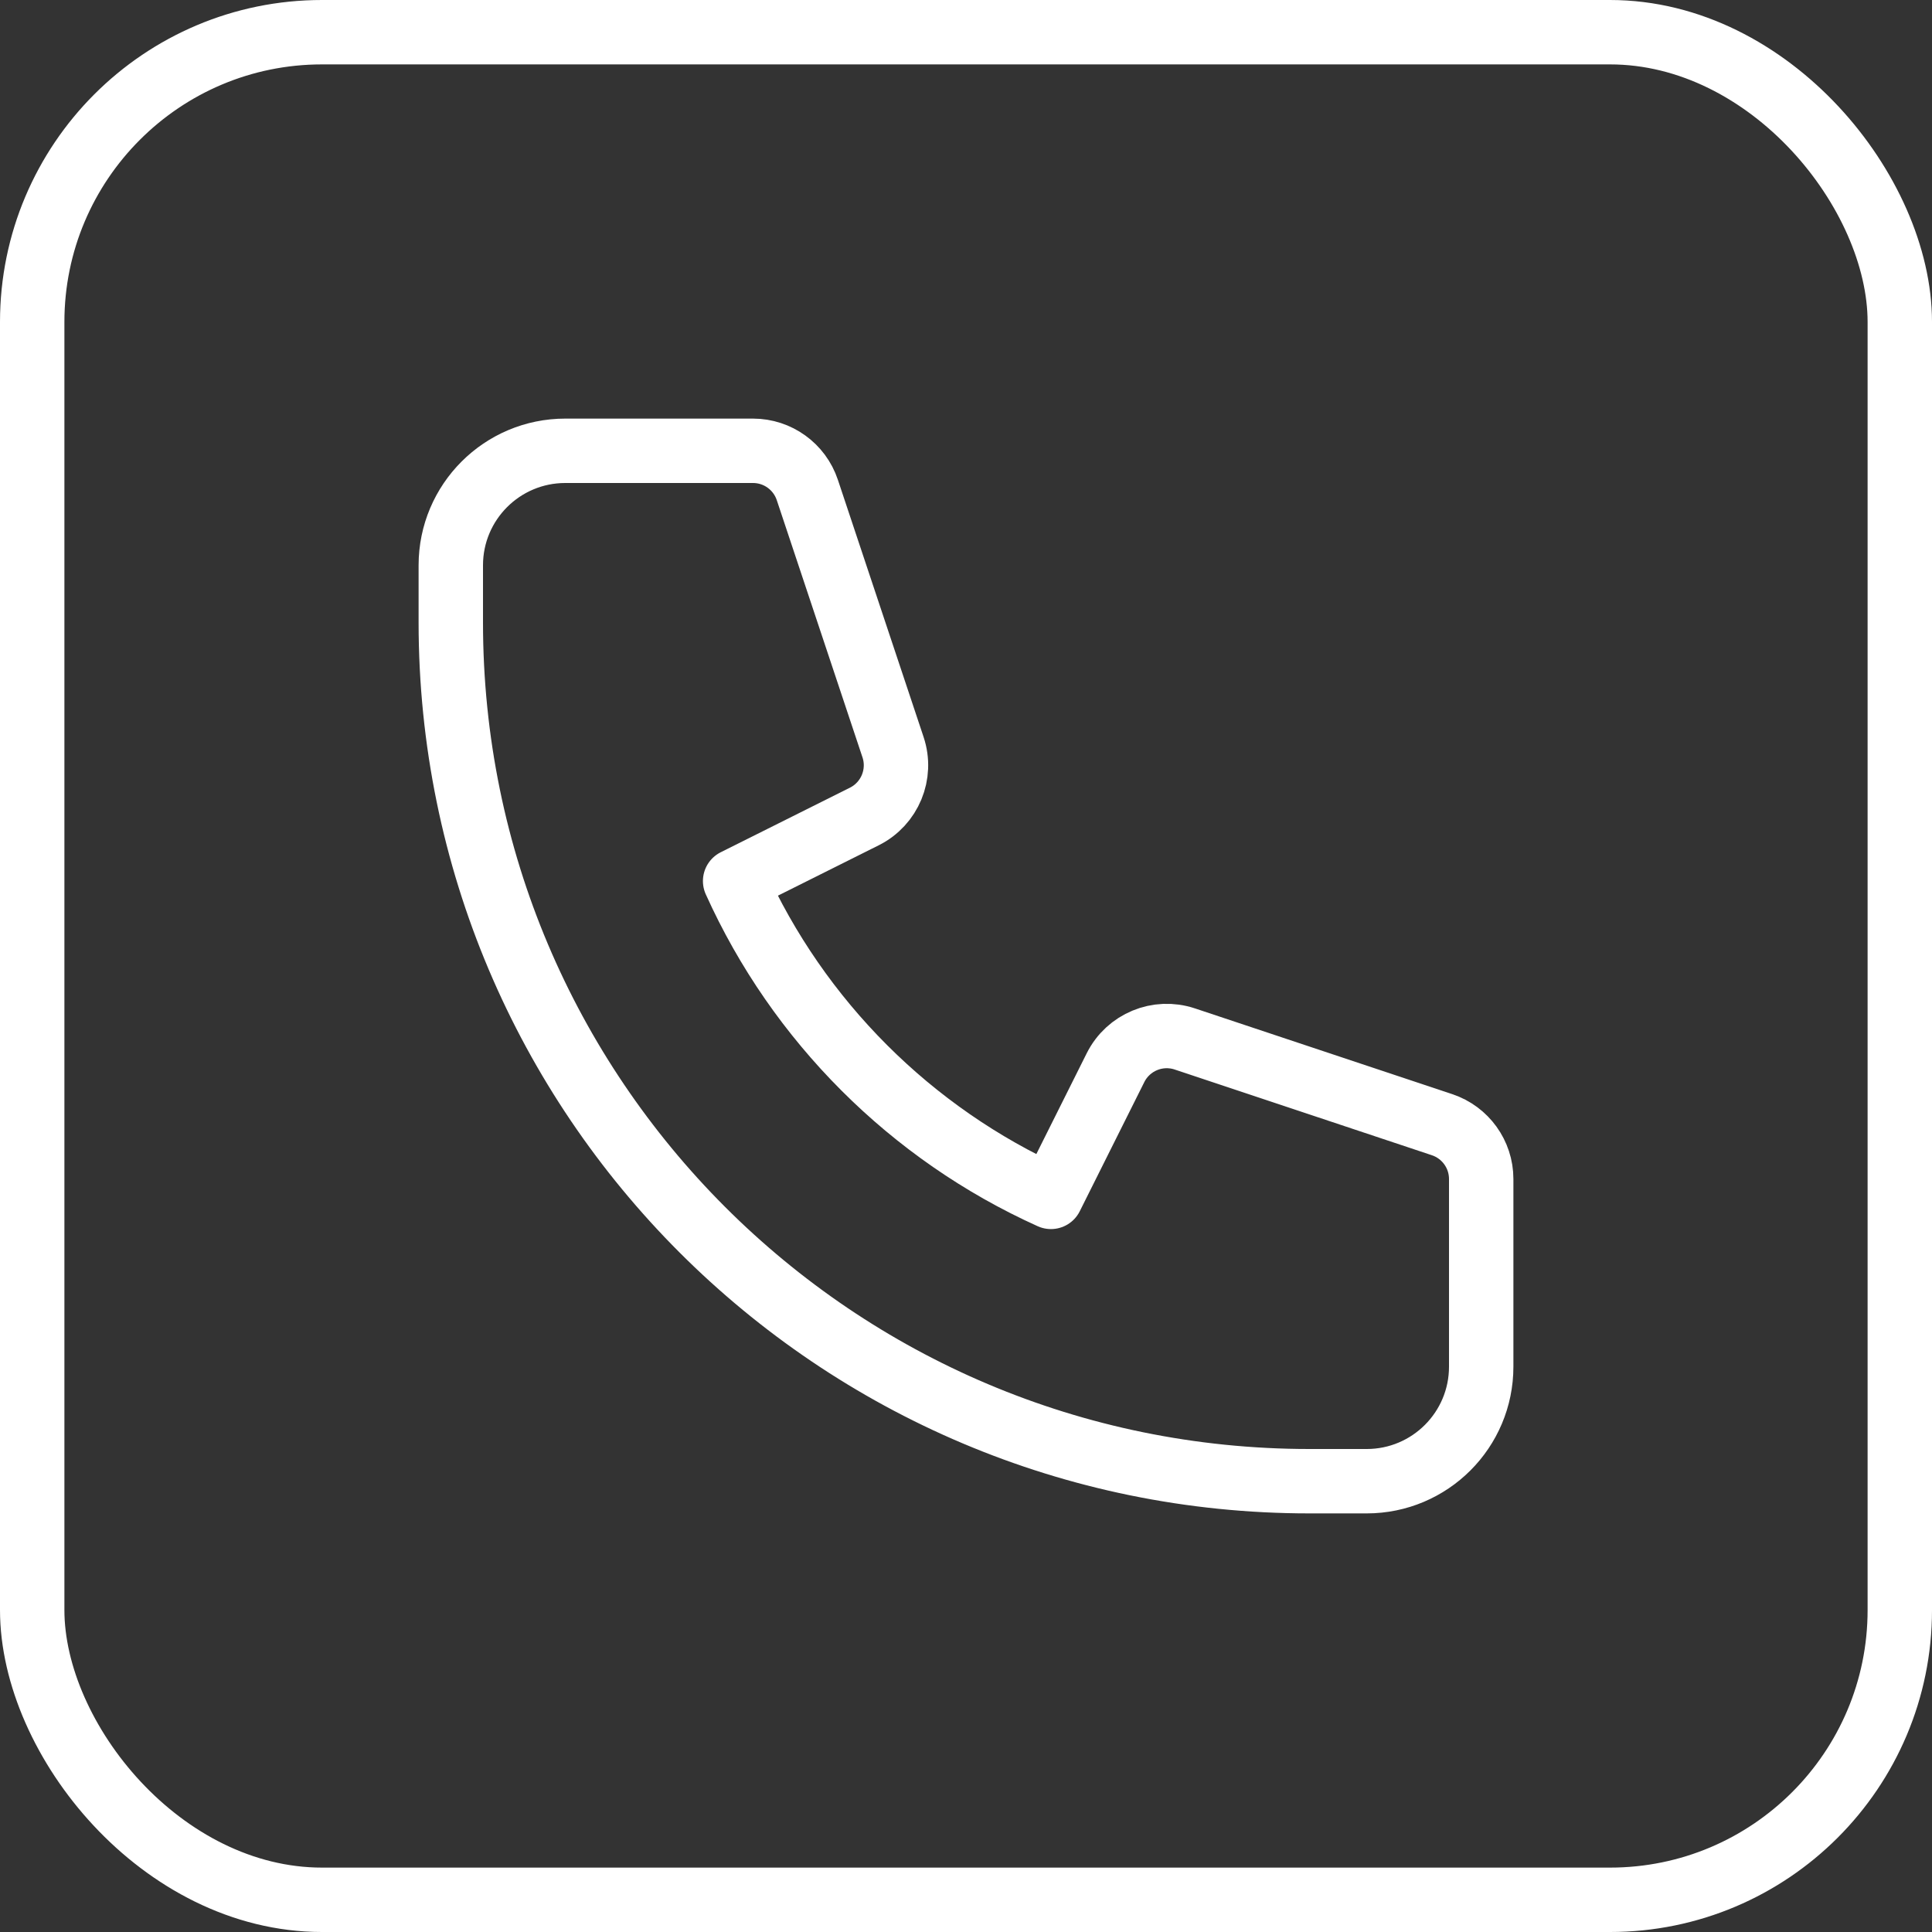
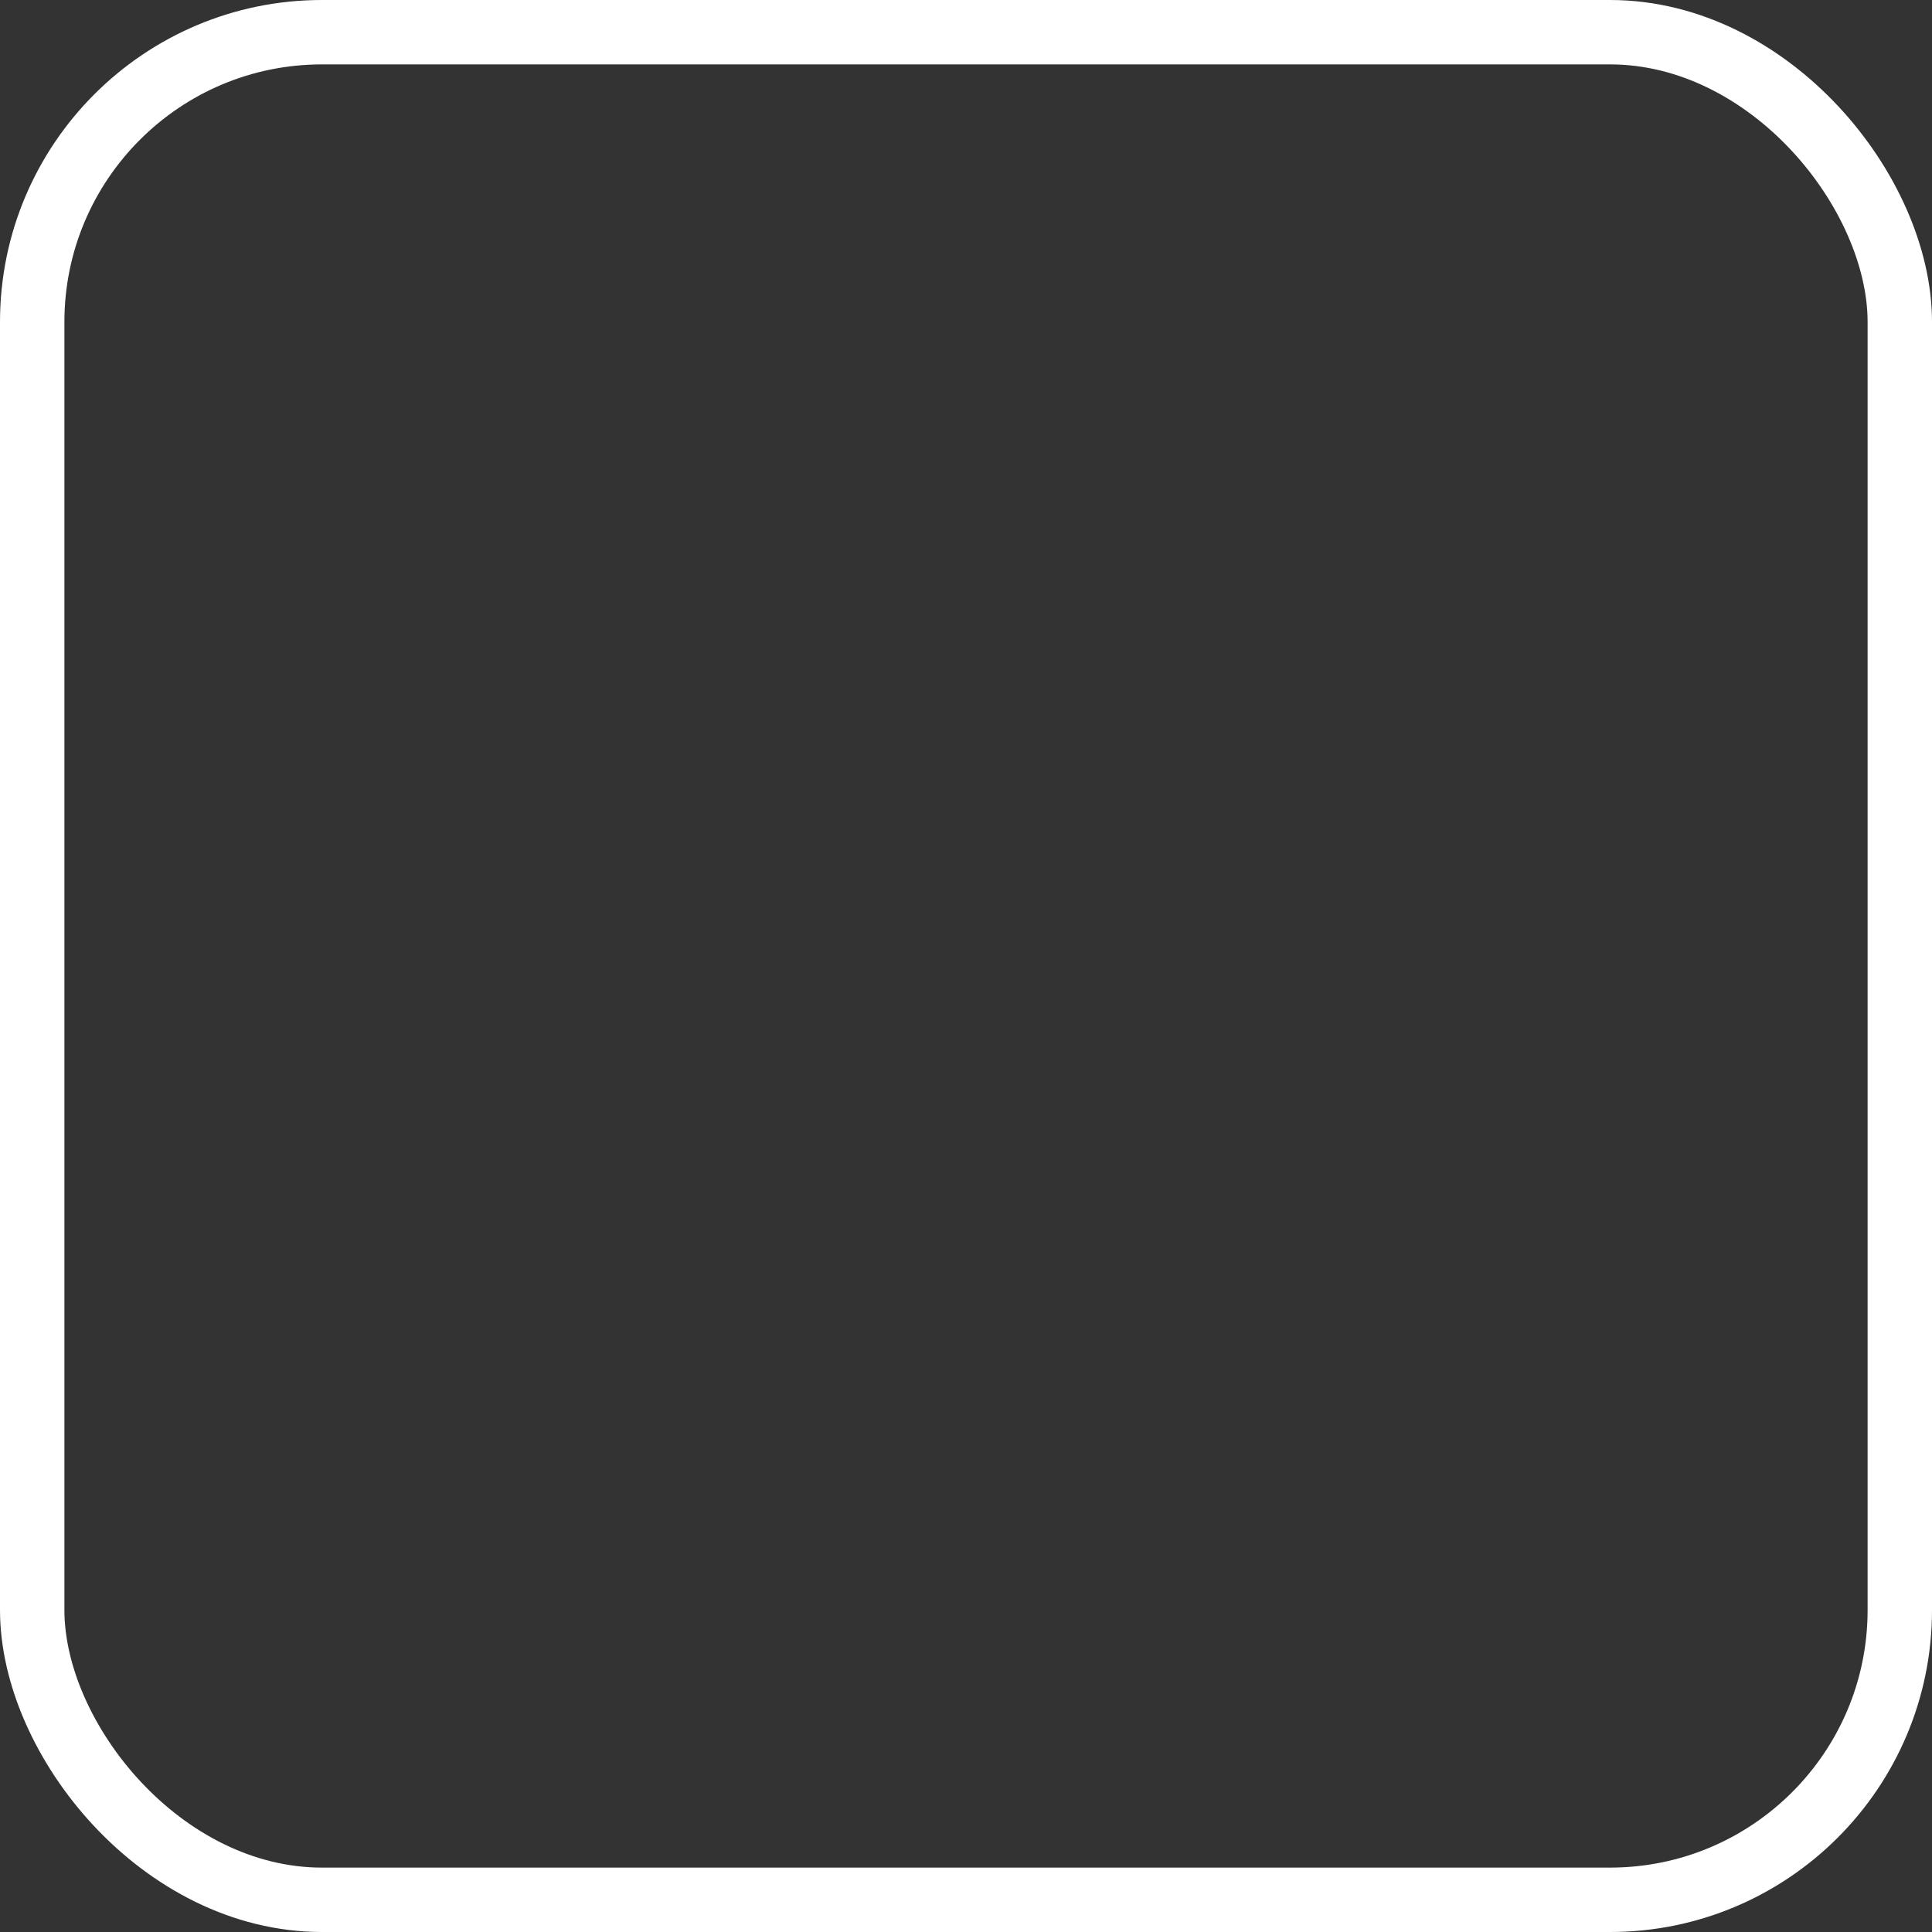
<svg xmlns="http://www.w3.org/2000/svg" width="30" height="30" viewBox="0 0 30 30" fill="none">
  <rect x="0" y="0" width="30" height="30" fill="#333333" stroke="none" />
-   <path d="M7 8.778C7 7.796 7.796 7 8.778 7H11.693C12.075 7 12.415 7.245 12.536 7.608L13.867 11.602C14.007 12.022 13.817 12.48 13.422 12.678L11.415 13.681C12.395 15.854 14.146 17.605 16.319 18.585L17.322 16.578C17.52 16.183 17.978 15.993 18.398 16.133L22.392 17.464C22.755 17.585 23 17.925 23 18.307V21.222C23 22.204 22.204 23 21.222 23H20.333C12.97 23 7 17.03 7 9.667V8.778Z" stroke="white" stroke-linecap="round" stroke-linejoin="round" />
  <rect x="0.5" y="0.5" width="29" height="29" rx="4.5" stroke="white" />
</svg>